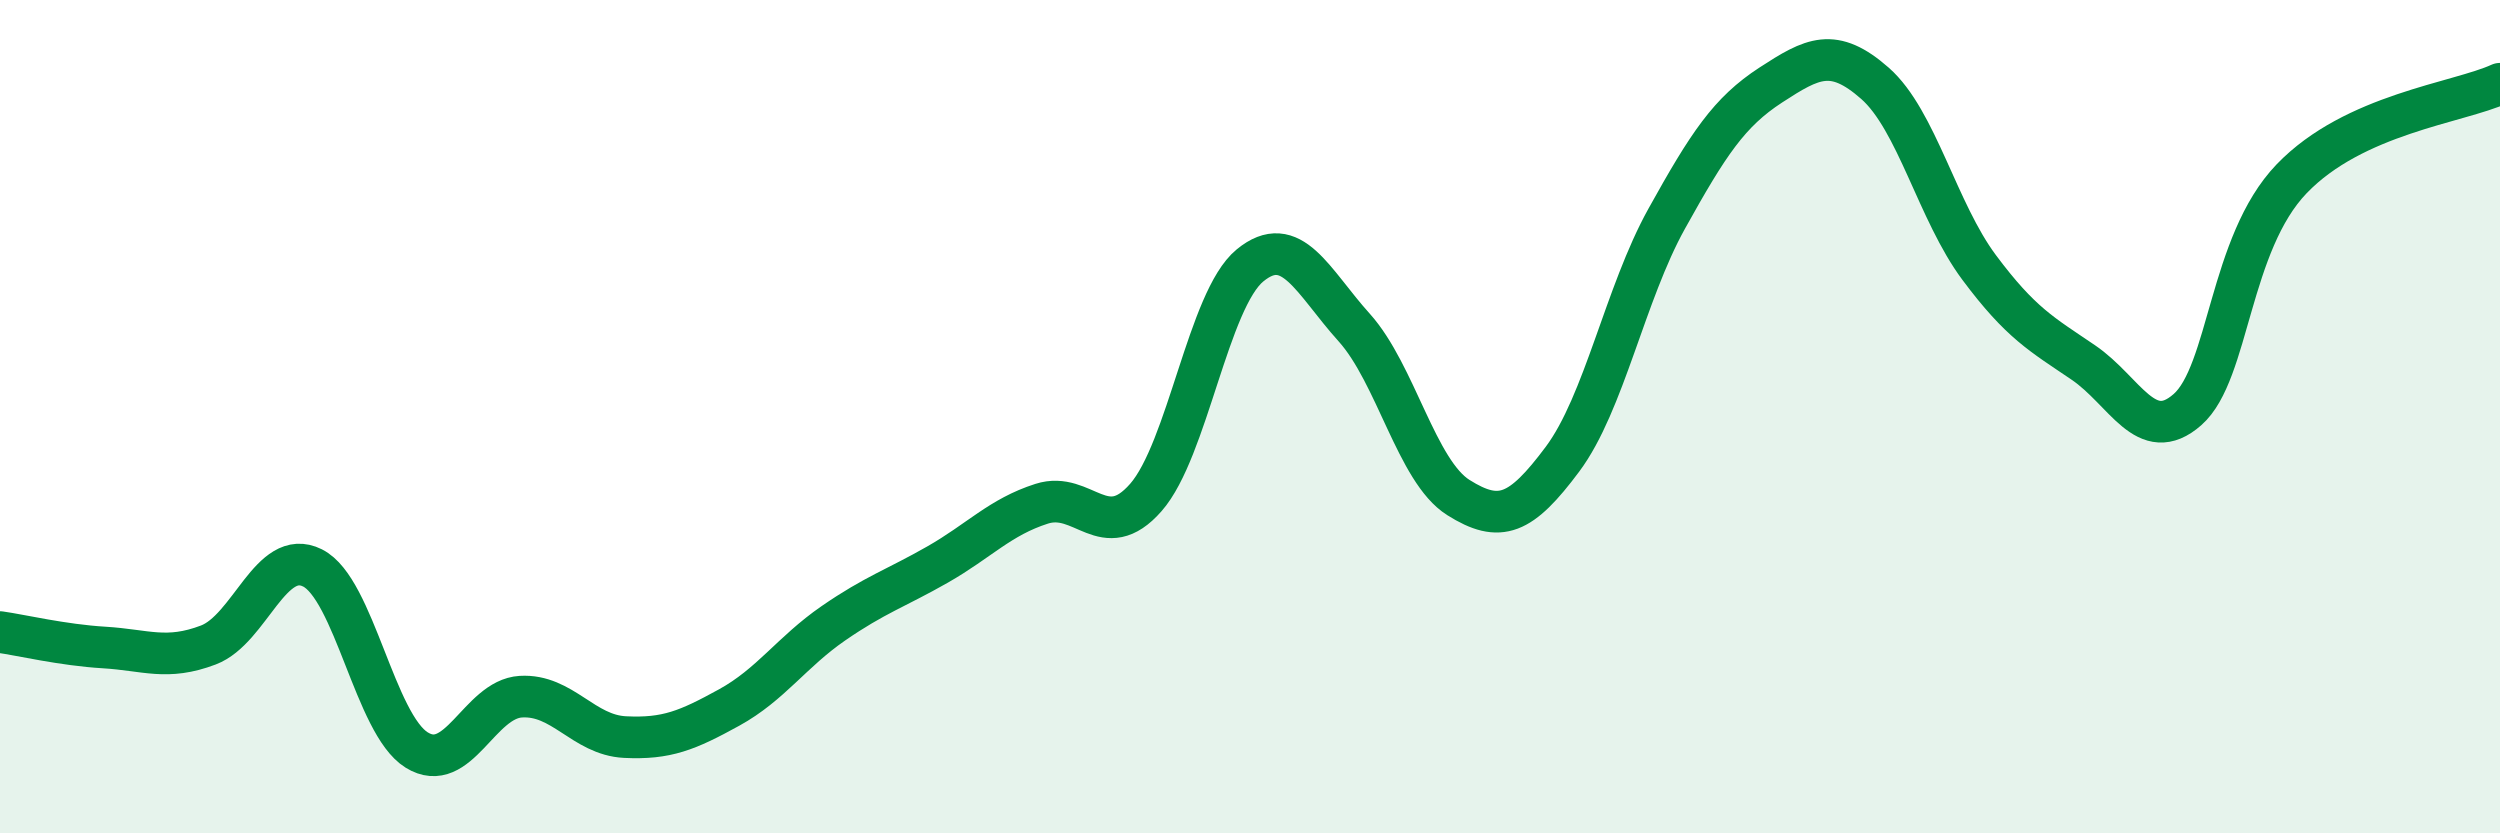
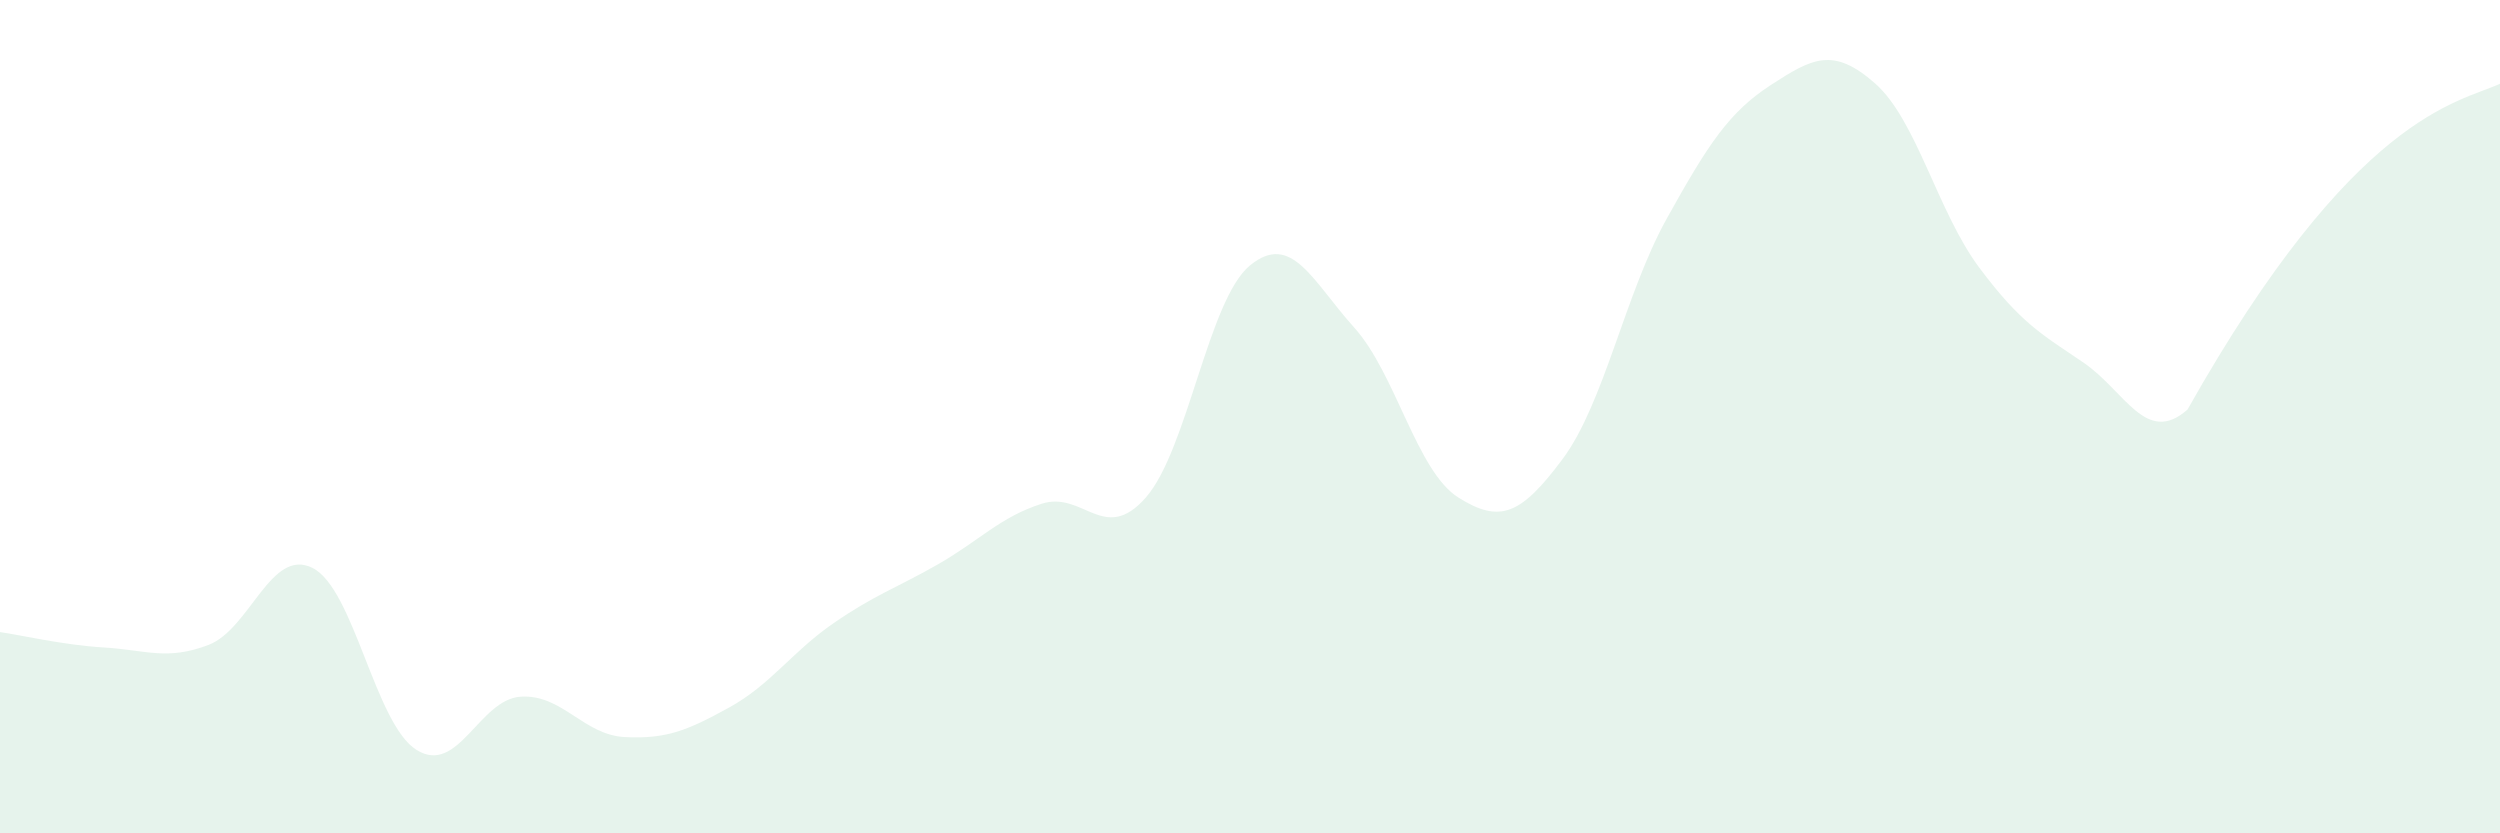
<svg xmlns="http://www.w3.org/2000/svg" width="60" height="20" viewBox="0 0 60 20">
-   <path d="M 0,15.17 C 0.5,15.24 1.5,15.48 2.5,15.54 C 3.5,15.6 4,15.86 5,15.48 C 6,15.1 6.5,13.13 7.5,13.63 C 8.5,14.13 9,17.38 10,18 C 11,18.62 11.5,16.78 12.5,16.72 C 13.5,16.66 14,17.64 15,17.69 C 16,17.74 16.5,17.53 17.5,16.98 C 18.5,16.43 19,15.65 20,14.96 C 21,14.27 21.5,14.12 22.5,13.55 C 23.5,12.98 24,12.41 25,12.09 C 26,11.77 26.5,13.08 27.5,11.94 C 28.5,10.8 29,7.19 30,6.37 C 31,5.55 31.5,6.75 32.5,7.86 C 33.5,8.97 34,11.31 35,11.94 C 36,12.57 36.5,12.36 37.5,11.02 C 38.5,9.68 39,7.05 40,5.25 C 41,3.45 41.5,2.69 42.5,2.04 C 43.5,1.39 44,1.12 45,2 C 46,2.88 46.5,5.08 47.5,6.42 C 48.5,7.76 49,8.02 50,8.7 C 51,9.38 51.5,10.71 52.5,9.83 C 53.5,8.95 53.5,5.85 55,4.29 C 56.5,2.73 59,2.47 60,2.01L60 20L0 20Z" fill="#008740" opacity="0.1" stroke-linecap="round" stroke-linejoin="round" />
-   <path d="M 0,15.17 C 0.5,15.24 1.5,15.48 2.5,15.54 C 3.5,15.6 4,15.86 5,15.48 C 6,15.1 6.5,13.13 7.5,13.63 C 8.5,14.13 9,17.38 10,18 C 11,18.62 11.5,16.78 12.5,16.72 C 13.5,16.66 14,17.64 15,17.69 C 16,17.74 16.5,17.53 17.5,16.98 C 18.5,16.43 19,15.65 20,14.96 C 21,14.27 21.5,14.12 22.5,13.55 C 23.5,12.98 24,12.41 25,12.09 C 26,11.77 26.5,13.08 27.5,11.94 C 28.5,10.8 29,7.19 30,6.37 C 31,5.55 31.5,6.75 32.5,7.86 C 33.5,8.97 34,11.31 35,11.94 C 36,12.57 36.5,12.36 37.5,11.02 C 38.5,9.68 39,7.05 40,5.25 C 41,3.45 41.5,2.69 42.5,2.04 C 43.5,1.39 44,1.12 45,2 C 46,2.88 46.5,5.08 47.5,6.42 C 48.5,7.76 49,8.02 50,8.7 C 51,9.38 51.5,10.71 52.5,9.83 C 53.5,8.95 53.5,5.85 55,4.29 C 56.5,2.73 59,2.47 60,2.01" stroke="#008740" stroke-width="1" fill="none" stroke-linecap="round" stroke-linejoin="round" />
+   <path d="M 0,15.17 C 0.5,15.24 1.5,15.48 2.5,15.54 C 3.5,15.6 4,15.86 5,15.48 C 6,15.1 6.5,13.13 7.5,13.63 C 8.5,14.13 9,17.38 10,18 C 11,18.62 11.5,16.78 12.5,16.72 C 13.5,16.66 14,17.64 15,17.69 C 16,17.74 16.5,17.53 17.5,16.98 C 18.5,16.43 19,15.65 20,14.96 C 21,14.27 21.5,14.12 22.5,13.55 C 23.5,12.98 24,12.41 25,12.09 C 26,11.77 26.5,13.08 27.5,11.94 C 28.5,10.8 29,7.19 30,6.37 C 31,5.55 31.5,6.75 32.5,7.86 C 33.5,8.97 34,11.31 35,11.94 C 36,12.57 36.5,12.36 37.5,11.02 C 38.5,9.68 39,7.05 40,5.25 C 41,3.45 41.5,2.69 42.5,2.04 C 43.5,1.39 44,1.12 45,2 C 46,2.88 46.5,5.08 47.5,6.42 C 48.5,7.76 49,8.02 50,8.7 C 51,9.38 51.5,10.71 52.5,9.83 C 56.5,2.73 59,2.47 60,2.01L60 20L0 20Z" fill="#008740" opacity="0.1" stroke-linecap="round" stroke-linejoin="round" />
</svg>